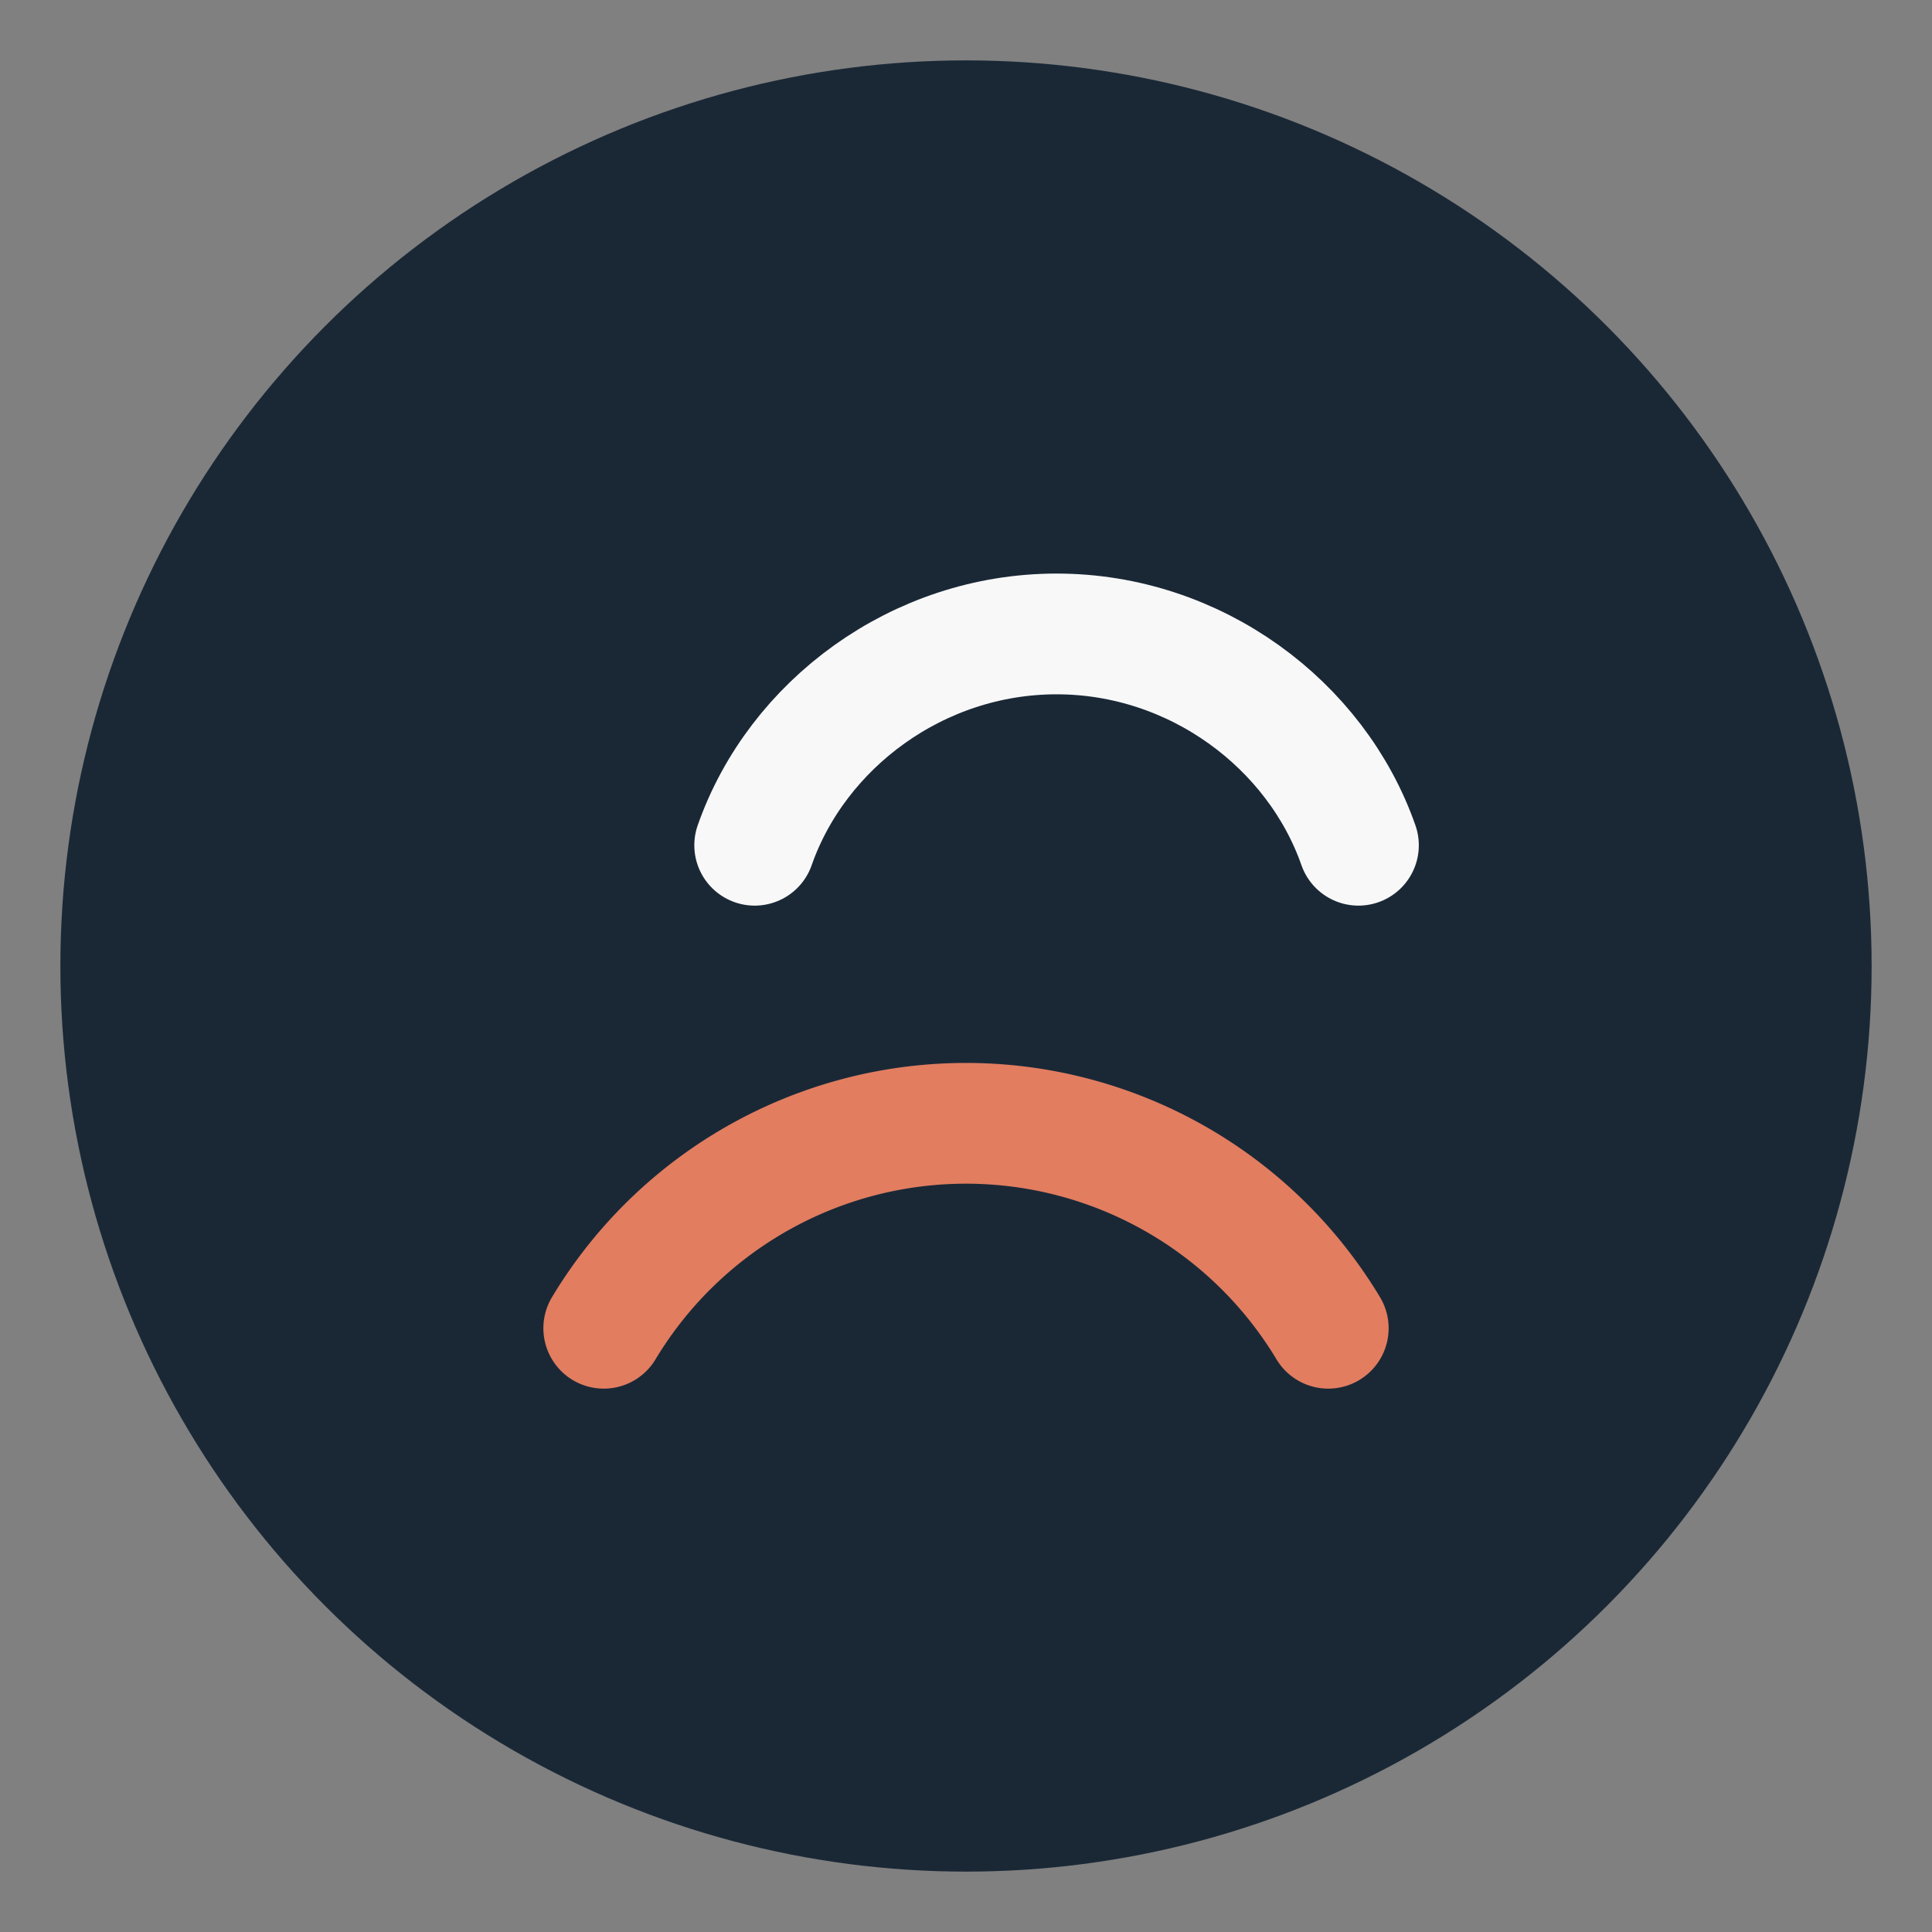
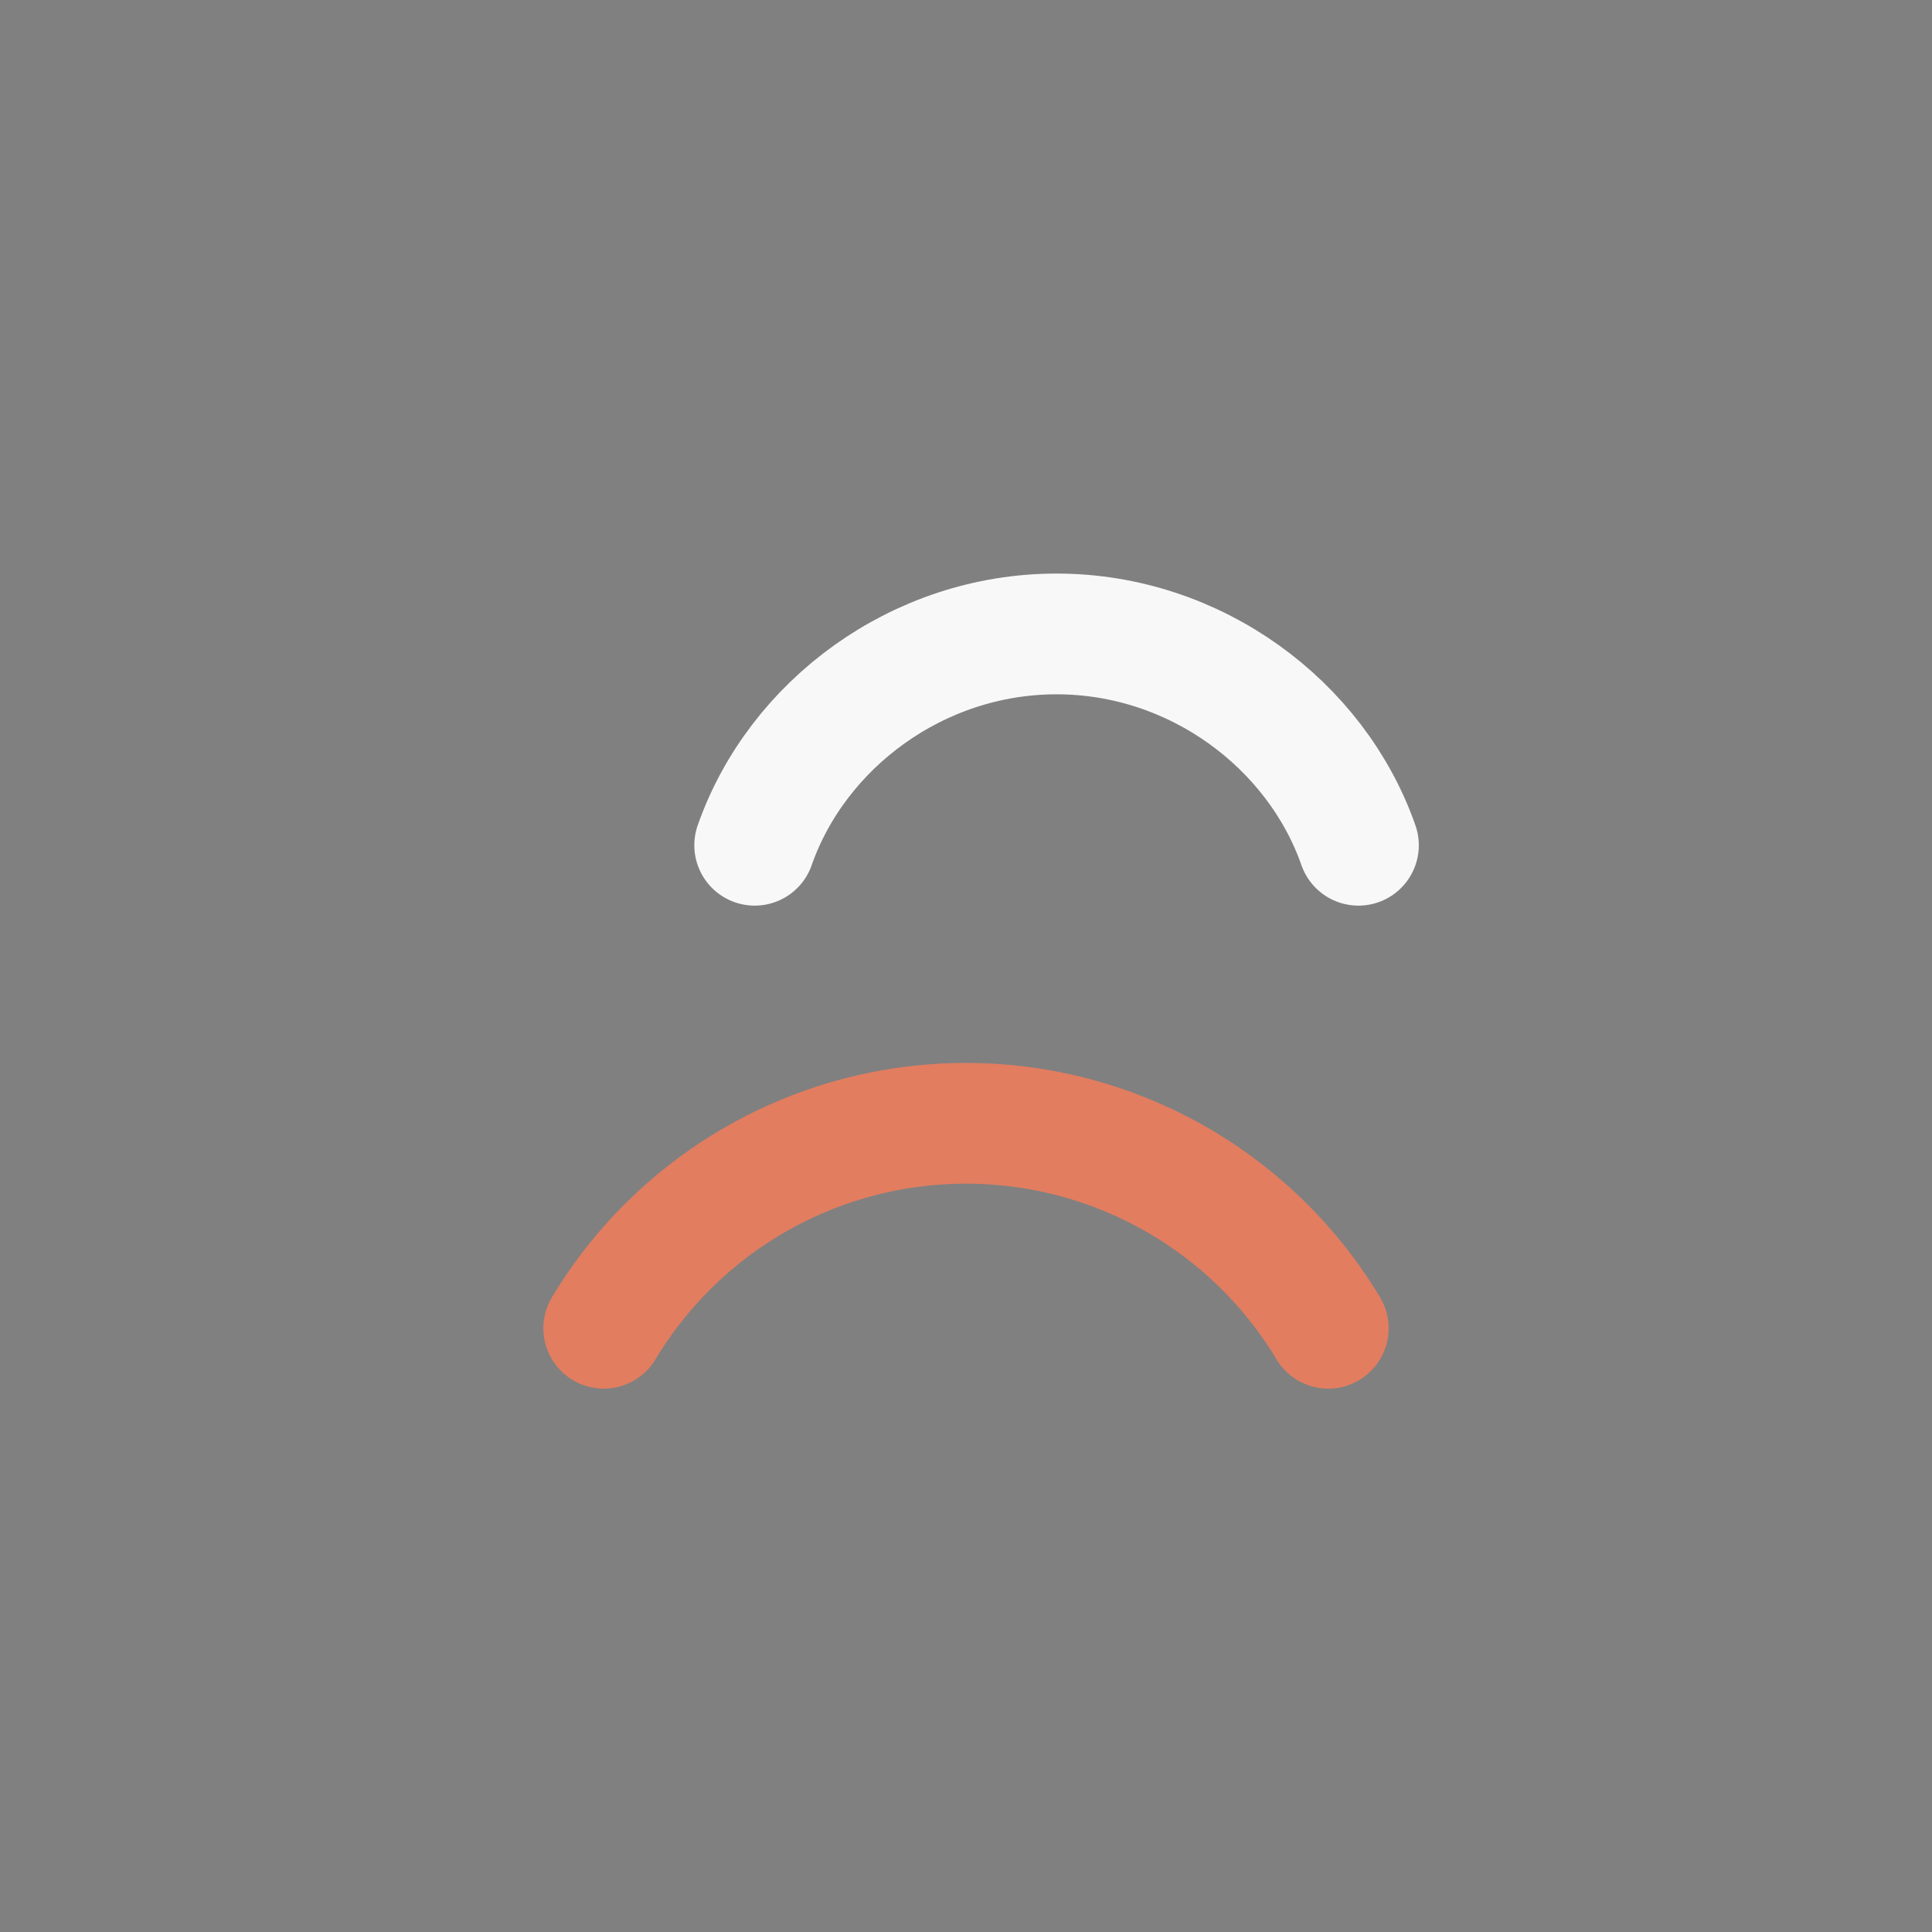
<svg xmlns="http://www.w3.org/2000/svg" width="32" height="32" viewBox="0 0 32 32">
  <rect x="0" y="0" width="32" height="32" fill="#808080" stroke="none" />
-   <circle cx="16" cy="16" r="15" fill="#1A2836" />
  <path d="M10 22a7 7 0 0 1 12 0" fill="none" stroke="#E27D60" stroke-width="2" stroke-linecap="round" />
  <path d="M12.5 14c.7-2 2.7-3.5 5-3.5s4.3 1.5 5 3.5" fill="none" stroke="#F8F8F8" stroke-width="2" stroke-linecap="round" />
</svg>